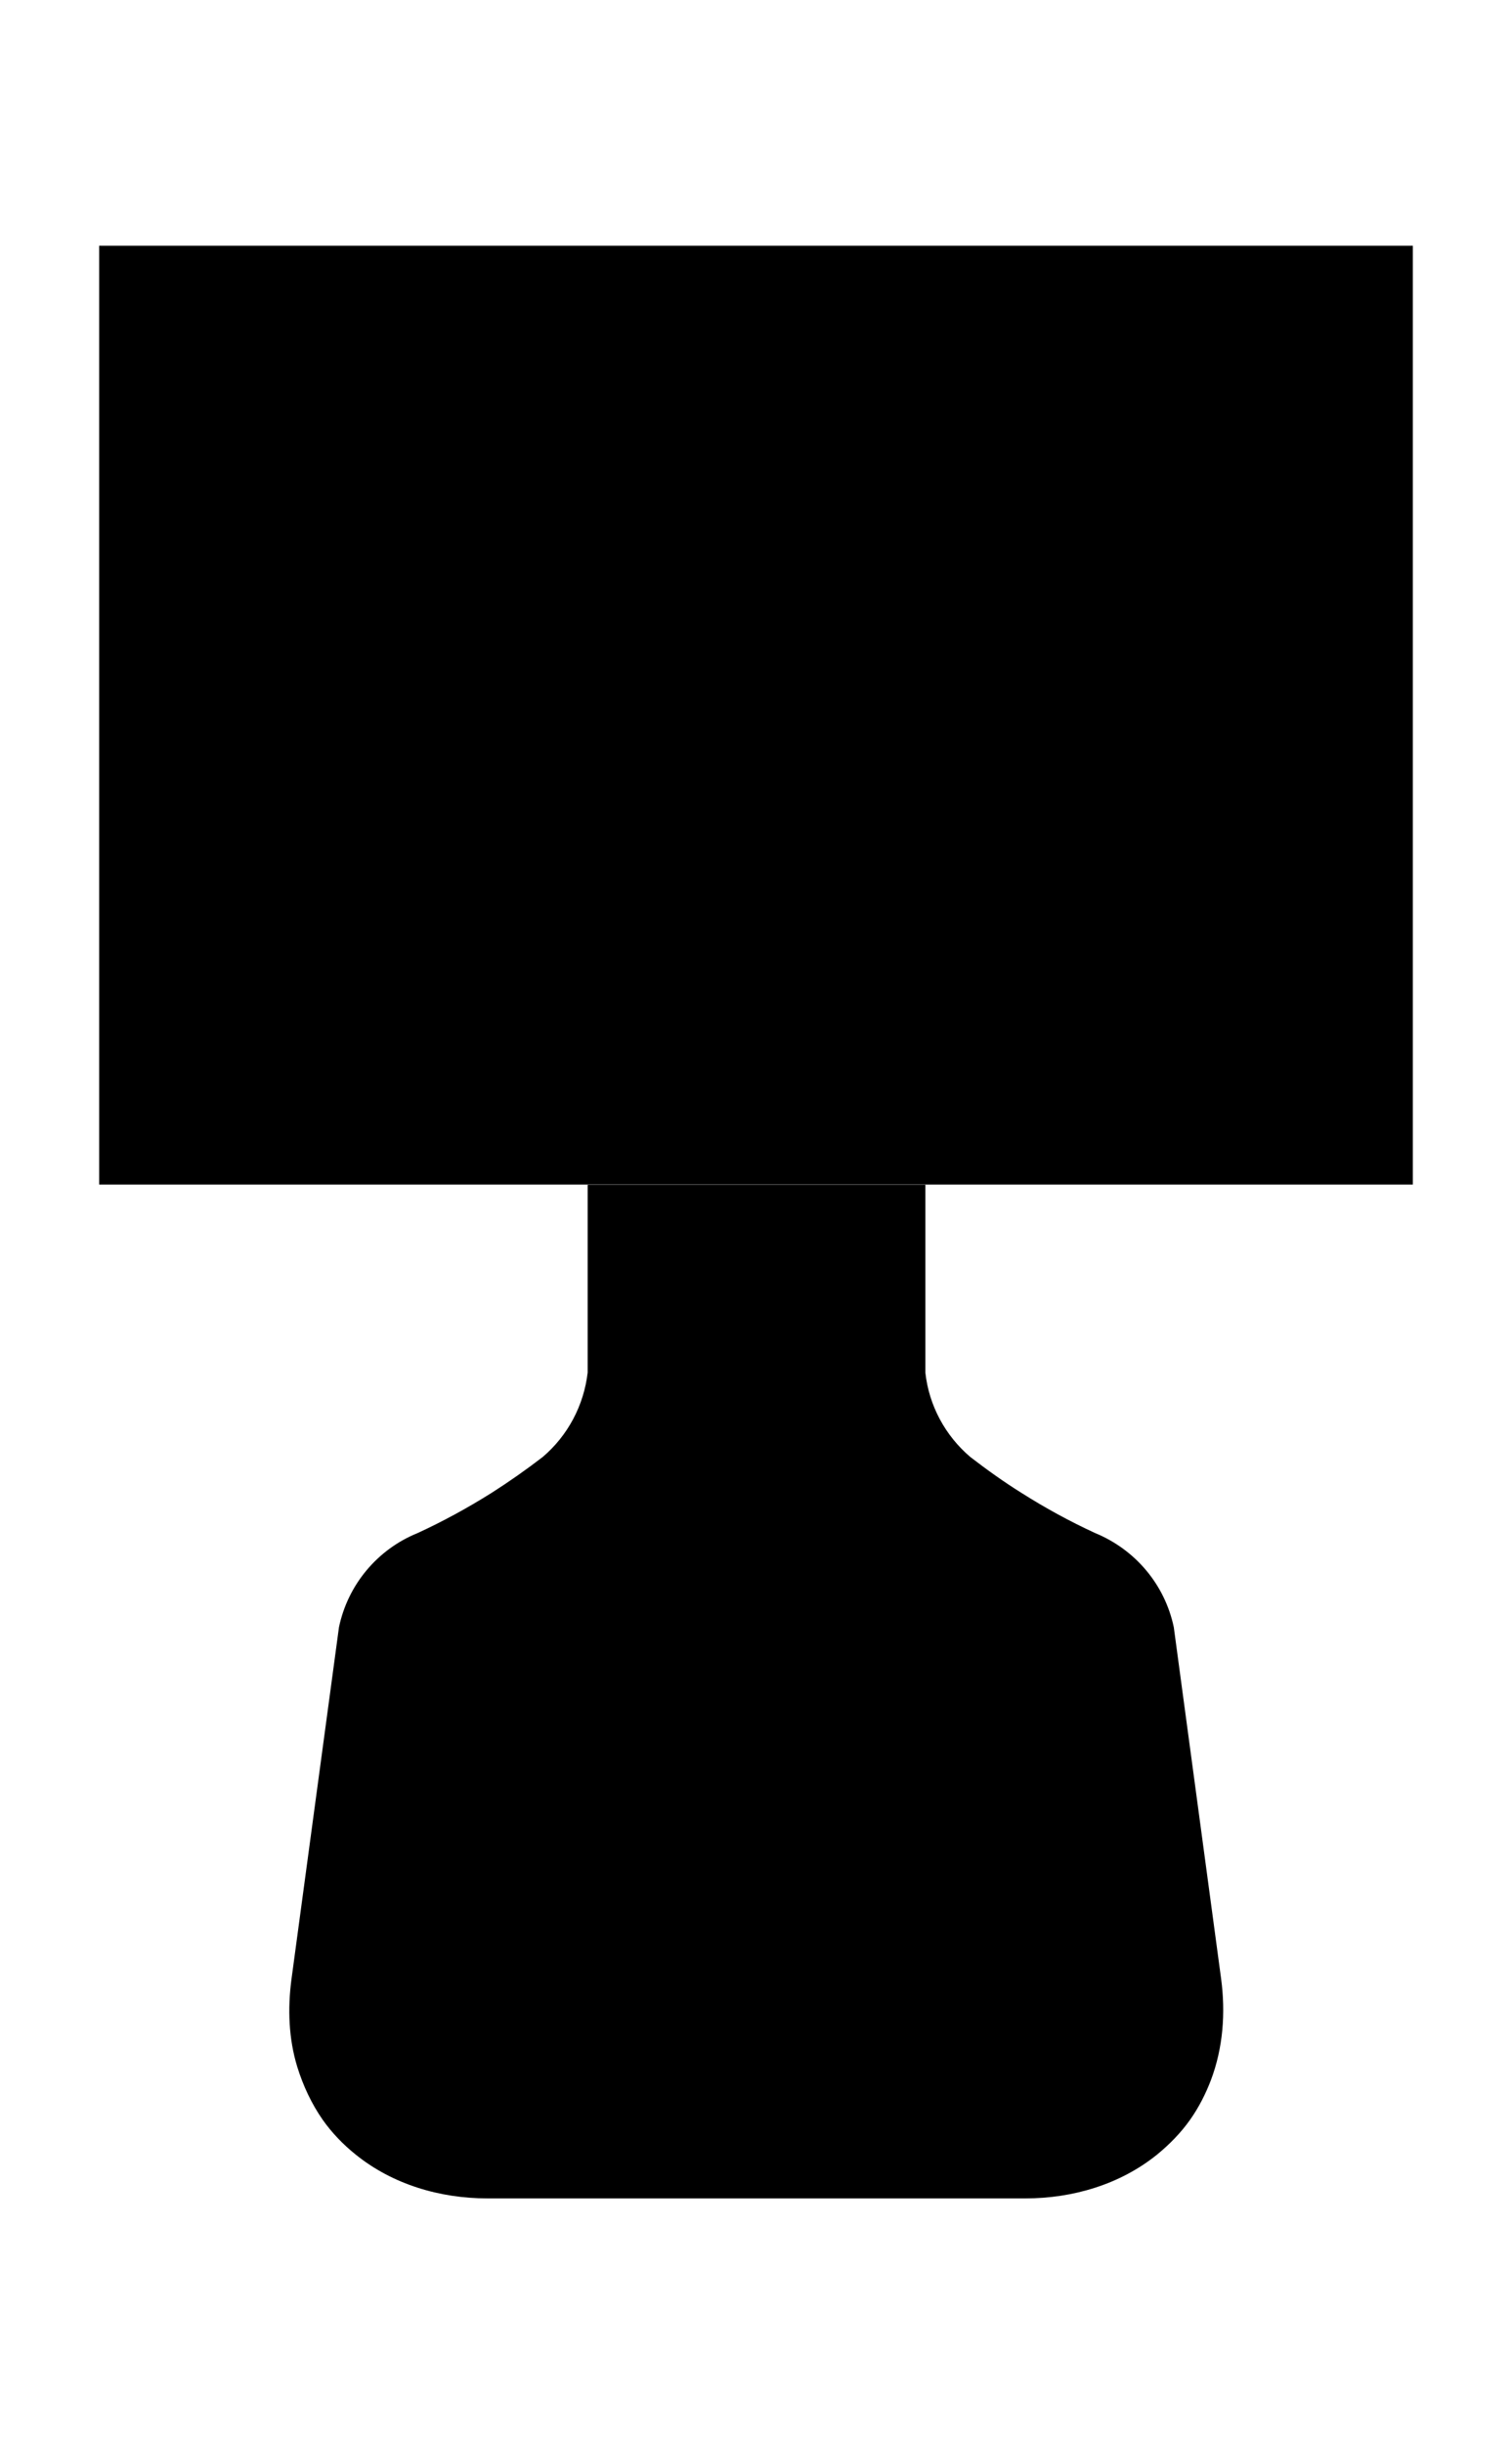
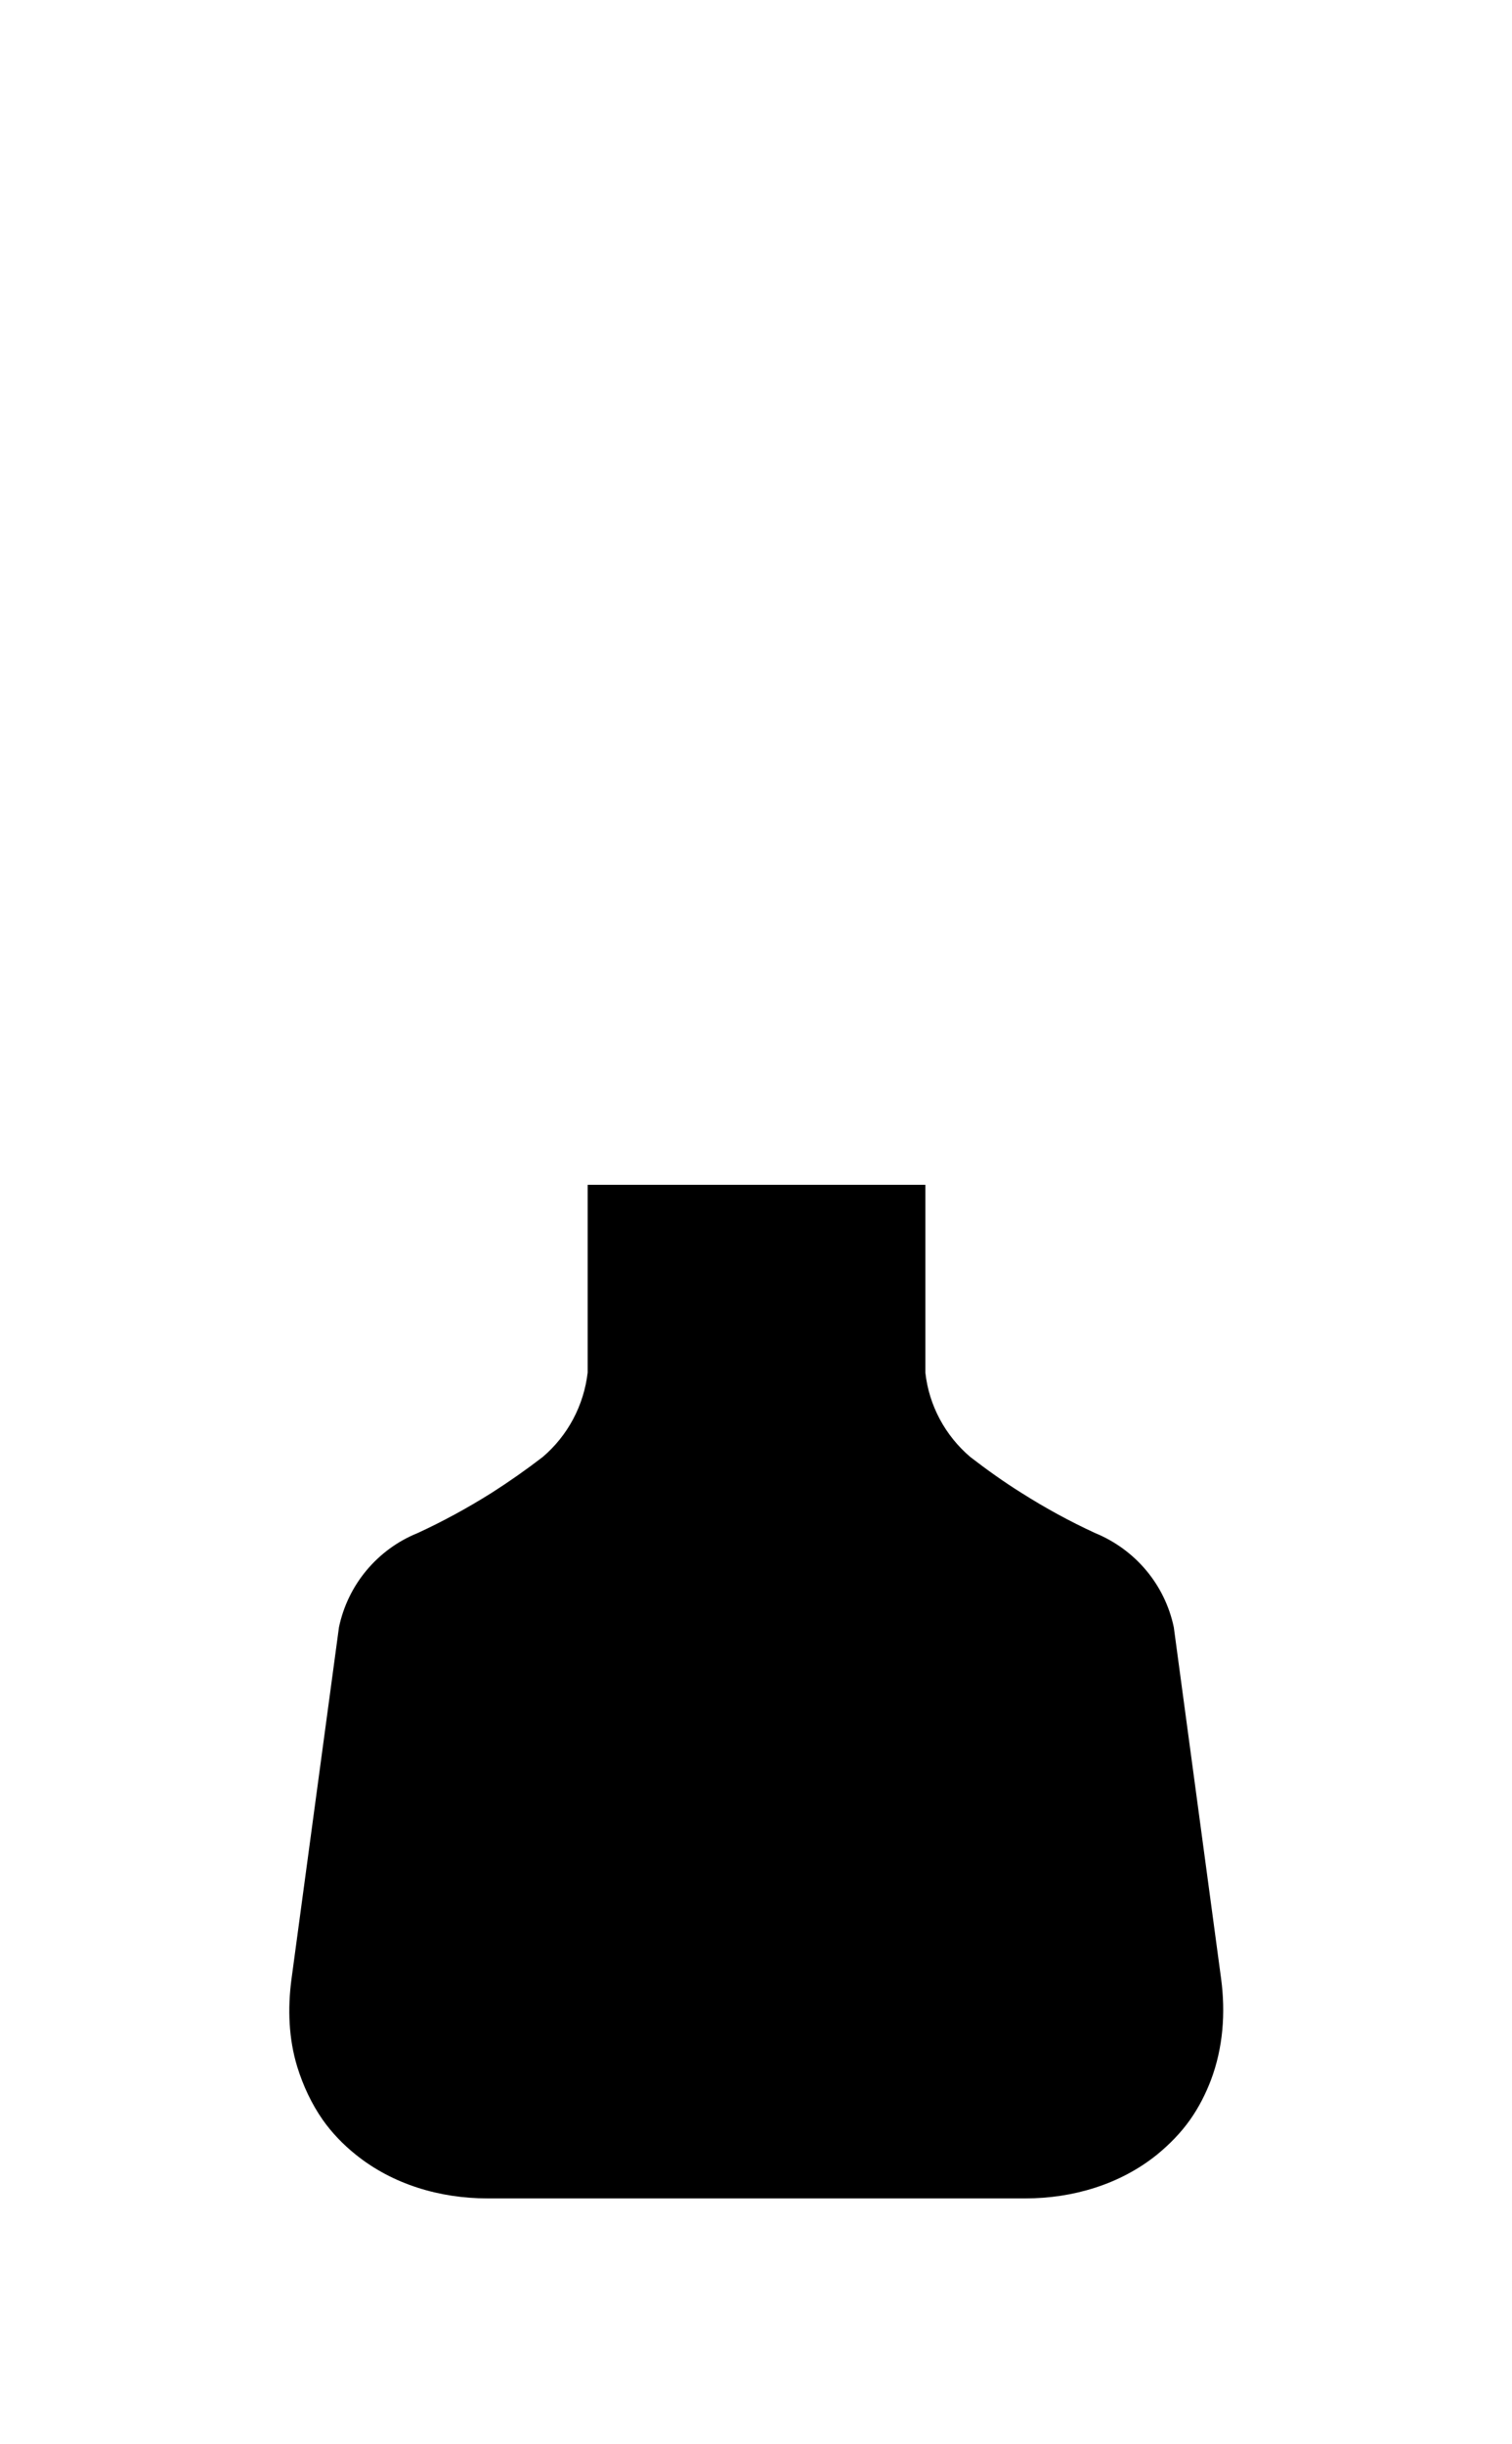
<svg xmlns="http://www.w3.org/2000/svg" id="uuid-9df347bc-2568-4370-baab-287a443cb4d8" data-name="Layer 1" viewBox="0 0 59.46 96.07">
-   <rect x="3.9" y="9.66" width="51.66" height="36.9" />
-   <path d="m29.74,86.41h-10.58c-1.86,0-3.72-.55-5.17-1.72-.5-.4-.94-.86-1.3-1.37-.44-.63-.77-1.34-1-2.08-.34-1.11-.38-2.28-.23-3.43.62-4.62,1.25-9.23,1.87-13.85.35-1.67,1.51-3.06,3.09-3.7,1-.46,1.97-.99,2.91-1.58.69-.44,1.36-.91,2.01-1.41.99-.84,1.62-2.03,1.77-3.32v-7.38h13.28v7.38c.14,1.29.78,2.48,1.77,3.32.65.5,1.32.98,2.01,1.41.93.59,1.9,1.12,2.9,1.58,1.58.65,2.74,2.03,3.09,3.7.62,4.6,1.24,9.21,1.86,13.81.18,1.34.08,2.72-.4,3.99-.21.55-.48,1.08-.82,1.56-.36.51-.81.97-1.3,1.37-1.45,1.17-3.31,1.72-5.17,1.72h-10.58Z" />
+   <path d="m29.74,86.41h-10.58c-1.86,0-3.72-.55-5.17-1.72-.5-.4-.94-.86-1.3-1.37-.44-.63-.77-1.34-1-2.08-.34-1.11-.38-2.28-.23-3.43.62-4.62,1.25-9.23,1.87-13.85.35-1.67,1.51-3.06,3.09-3.7,1-.46,1.97-.99,2.91-1.58.69-.44,1.36-.91,2.01-1.41.99-.84,1.62-2.03,1.77-3.32v-7.38h13.28v7.38c.14,1.29.78,2.48,1.77,3.32.65.5,1.32.98,2.01,1.41.93.59,1.9,1.12,2.9,1.58,1.58.65,2.74,2.03,3.09,3.7.62,4.6,1.24,9.21,1.86,13.81.18,1.34.08,2.72-.4,3.99-.21.55-.48,1.08-.82,1.56-.36.51-.81.97-1.3,1.37-1.45,1.17-3.31,1.72-5.17,1.72h-10.58" />
</svg>